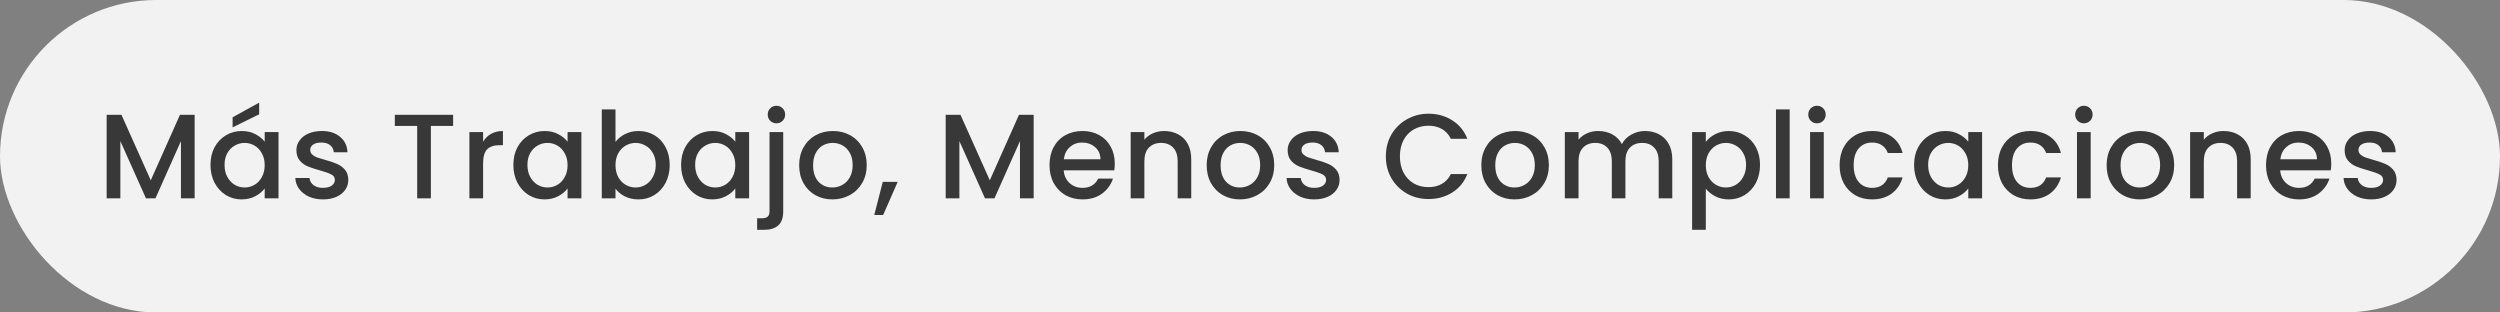
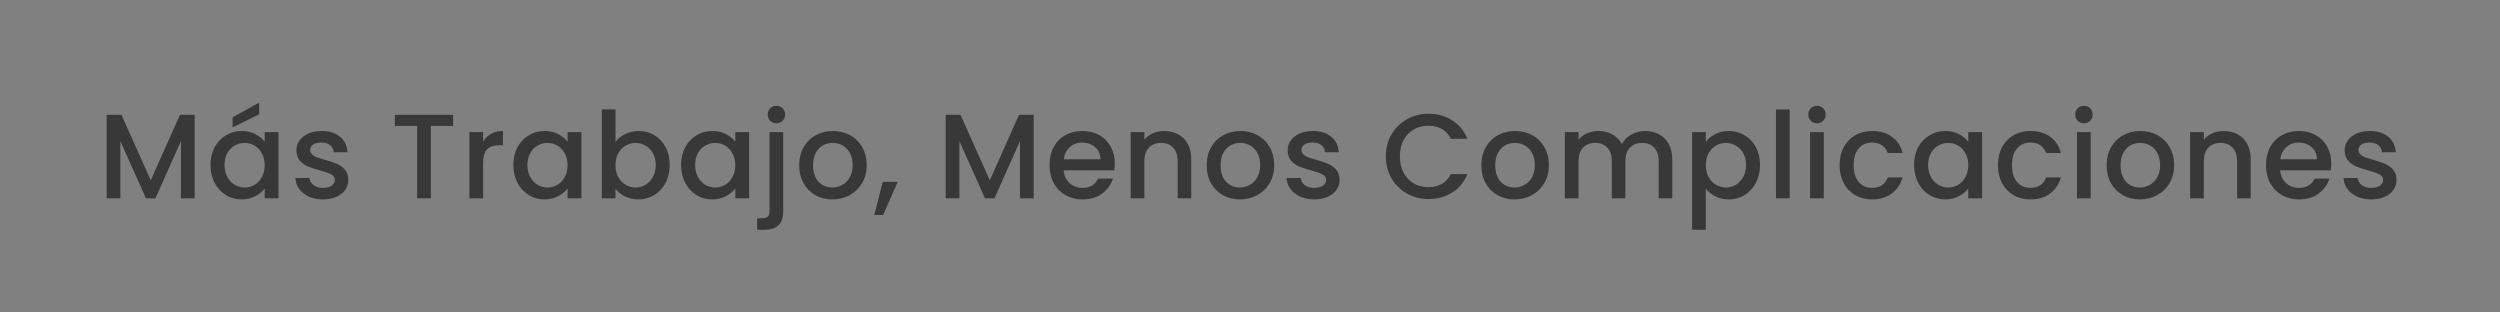
<svg xmlns="http://www.w3.org/2000/svg" width="416" height="52" viewBox="0 0 416 52" fill="none">
  <rect x="0" y="0" width="416" height="52" fill="#808080" stroke="none" />
-   <rect width="416" height="52" rx="26" fill="#F2F2F2" />
  <path d="M32.388 19.1V33H30.108V23.48L25.868 33H24.288L20.028 23.48V33H17.748V19.1H20.208L25.088 30L29.948 19.1H32.388ZM35.025 27.44C35.025 26.333 35.252 25.353 35.705 24.5C36.172 23.647 36.798 22.987 37.585 22.52C38.385 22.04 39.265 21.8 40.225 21.8C41.092 21.8 41.845 21.973 42.485 22.32C43.139 22.653 43.658 23.073 44.045 23.58V21.98H46.345V33H44.045V31.36C43.658 31.88 43.132 32.313 42.465 32.66C41.798 33.007 41.038 33.18 40.185 33.18C39.239 33.18 38.372 32.94 37.585 32.46C36.798 31.967 36.172 31.287 35.705 30.42C35.252 29.54 35.025 28.547 35.025 27.44ZM44.045 27.48C44.045 26.72 43.885 26.06 43.565 25.5C43.258 24.94 42.852 24.513 42.345 24.22C41.839 23.927 41.292 23.78 40.705 23.78C40.118 23.78 39.572 23.927 39.065 24.22C38.559 24.5 38.145 24.92 37.825 25.48C37.519 26.027 37.365 26.68 37.365 27.44C37.365 28.2 37.519 28.867 37.825 29.44C38.145 30.013 38.559 30.453 39.065 30.76C39.585 31.053 40.132 31.2 40.705 31.2C41.292 31.2 41.839 31.053 42.345 30.76C42.852 30.467 43.258 30.04 43.565 29.48C43.885 28.907 44.045 28.24 44.045 27.48ZM43.125 19.02L38.705 21.2V19.52L43.125 17.08V19.02ZM53.74 33.18C52.873 33.18 52.093 33.027 51.4 32.72C50.72 32.4 50.18 31.973 49.78 31.44C49.38 30.893 49.166 30.287 49.14 29.62H51.5C51.54 30.087 51.76 30.48 52.16 30.8C52.573 31.107 53.087 31.26 53.7 31.26C54.34 31.26 54.833 31.14 55.18 30.9C55.54 30.647 55.72 30.327 55.72 29.94C55.72 29.527 55.52 29.22 55.12 29.02C54.733 28.82 54.113 28.6 53.26 28.36C52.433 28.133 51.76 27.913 51.24 27.7C50.72 27.487 50.267 27.16 49.88 26.72C49.507 26.28 49.32 25.7 49.32 24.98C49.32 24.393 49.493 23.86 49.84 23.38C50.187 22.887 50.68 22.5 51.32 22.22C51.973 21.94 52.72 21.8 53.56 21.8C54.813 21.8 55.82 22.12 56.58 22.76C57.353 23.387 57.767 24.247 57.82 25.34H55.54C55.5 24.847 55.3 24.453 54.94 24.16C54.58 23.867 54.093 23.72 53.48 23.72C52.88 23.72 52.42 23.833 52.1 24.06C51.78 24.287 51.62 24.587 51.62 24.96C51.62 25.253 51.727 25.5 51.94 25.7C52.153 25.9 52.413 26.06 52.72 26.18C53.026 26.287 53.48 26.427 54.08 26.6C54.88 26.813 55.533 27.033 56.04 27.26C56.56 27.473 57.007 27.793 57.38 28.22C57.753 28.647 57.947 29.213 57.96 29.92C57.96 30.547 57.786 31.107 57.44 31.6C57.093 32.093 56.6 32.48 55.96 32.76C55.333 33.04 54.593 33.18 53.74 33.18ZM75.399 19.1V20.96H71.699V33H69.419V20.96H65.699V19.1H75.399ZM80.388 23.58C80.721 23.02 81.161 22.587 81.708 22.28C82.268 21.96 82.928 21.8 83.688 21.8V24.16H83.108C82.215 24.16 81.534 24.387 81.068 24.84C80.615 25.293 80.388 26.08 80.388 27.2V33H78.108V21.98H80.388V23.58ZM85.424 27.44C85.424 26.333 85.65 25.353 86.104 24.5C86.57 23.647 87.197 22.987 87.984 22.52C88.784 22.04 89.664 21.8 90.624 21.8C91.49 21.8 92.244 21.973 92.884 22.32C93.537 22.653 94.057 23.073 94.444 23.58V21.98H96.744V33H94.444V31.36C94.057 31.88 93.53 32.313 92.864 32.66C92.197 33.007 91.437 33.18 90.584 33.18C89.637 33.18 88.77 32.94 87.984 32.46C87.197 31.967 86.57 31.287 86.104 30.42C85.65 29.54 85.424 28.547 85.424 27.44ZM94.444 27.48C94.444 26.72 94.284 26.06 93.964 25.5C93.657 24.94 93.25 24.513 92.744 24.22C92.237 23.927 91.69 23.78 91.104 23.78C90.517 23.78 89.97 23.927 89.464 24.22C88.957 24.5 88.544 24.92 88.224 25.48C87.917 26.027 87.764 26.68 87.764 27.44C87.764 28.2 87.917 28.867 88.224 29.44C88.544 30.013 88.957 30.453 89.464 30.76C89.984 31.053 90.53 31.2 91.104 31.2C91.69 31.2 92.237 31.053 92.744 30.76C93.25 30.467 93.657 30.04 93.964 29.48C94.284 28.907 94.444 28.24 94.444 27.48ZM102.418 23.62C102.805 23.087 103.332 22.653 103.998 22.32C104.678 21.973 105.432 21.8 106.258 21.8C107.232 21.8 108.112 22.033 108.898 22.5C109.685 22.967 110.305 23.633 110.758 24.5C111.212 25.353 111.438 26.333 111.438 27.44C111.438 28.547 111.212 29.54 110.758 30.42C110.305 31.287 109.678 31.967 108.878 32.46C108.092 32.94 107.218 33.18 106.258 33.18C105.405 33.18 104.645 33.013 103.978 32.68C103.325 32.347 102.805 31.92 102.418 31.4V33H100.138V18.2H102.418V23.62ZM109.118 27.44C109.118 26.68 108.958 26.027 108.638 25.48C108.332 24.92 107.918 24.5 107.398 24.22C106.892 23.927 106.345 23.78 105.758 23.78C105.185 23.78 104.638 23.927 104.118 24.22C103.612 24.513 103.198 24.94 102.878 25.5C102.572 26.06 102.418 26.72 102.418 27.48C102.418 28.24 102.572 28.907 102.878 29.48C103.198 30.04 103.612 30.467 104.118 30.76C104.638 31.053 105.185 31.2 105.758 31.2C106.345 31.2 106.892 31.053 107.398 30.76C107.918 30.453 108.332 30.013 108.638 29.44C108.958 28.867 109.118 28.2 109.118 27.44ZM113.333 27.44C113.333 26.333 113.56 25.353 114.013 24.5C114.48 23.647 115.106 22.987 115.893 22.52C116.693 22.04 117.573 21.8 118.533 21.8C119.4 21.8 120.153 21.973 120.793 22.32C121.446 22.653 121.966 23.073 122.353 23.58V21.98H124.653V33H122.353V31.36C121.966 31.88 121.44 32.313 120.773 32.66C120.106 33.007 119.346 33.18 118.493 33.18C117.546 33.18 116.68 32.94 115.893 32.46C115.106 31.967 114.48 31.287 114.013 30.42C113.56 29.54 113.333 28.547 113.333 27.44ZM122.353 27.48C122.353 26.72 122.193 26.06 121.873 25.5C121.566 24.94 121.16 24.513 120.653 24.22C120.146 23.927 119.6 23.78 119.013 23.78C118.426 23.78 117.88 23.927 117.373 24.22C116.866 24.5 116.453 24.92 116.133 25.48C115.826 26.027 115.673 26.68 115.673 27.44C115.673 28.2 115.826 28.867 116.133 29.44C116.453 30.013 116.866 30.453 117.373 30.76C117.893 31.053 118.44 31.2 119.013 31.2C119.6 31.2 120.146 31.053 120.653 30.76C121.16 30.467 121.566 30.04 121.873 29.48C122.193 28.907 122.353 28.24 122.353 27.48ZM129.208 20.52C128.794 20.52 128.448 20.38 128.168 20.1C127.888 19.82 127.748 19.473 127.748 19.06C127.748 18.647 127.888 18.3 128.168 18.02C128.448 17.74 128.794 17.6 129.208 17.6C129.608 17.6 129.948 17.74 130.228 18.02C130.508 18.3 130.648 18.647 130.648 19.06C130.648 19.473 130.508 19.82 130.228 20.1C129.948 20.38 129.608 20.52 129.208 20.52ZM130.328 35.16C130.328 36.24 130.054 37.02 129.508 37.5C128.974 37.993 128.194 38.24 127.168 38.24H125.988V36.32H126.768C127.234 36.32 127.561 36.227 127.748 36.04C127.948 35.867 128.048 35.573 128.048 35.16V21.98H130.328V35.16ZM138.501 33.18C137.461 33.18 136.521 32.947 135.681 32.48C134.841 32 134.181 31.333 133.701 30.48C133.221 29.613 132.981 28.613 132.981 27.48C132.981 26.36 133.228 25.367 133.721 24.5C134.214 23.633 134.888 22.967 135.741 22.5C136.594 22.033 137.548 21.8 138.601 21.8C139.654 21.8 140.608 22.033 141.461 22.5C142.314 22.967 142.988 23.633 143.481 24.5C143.974 25.367 144.221 26.36 144.221 27.48C144.221 28.6 143.968 29.593 143.461 30.46C142.954 31.327 142.261 32 141.381 32.48C140.514 32.947 139.554 33.18 138.501 33.18ZM138.501 31.2C139.088 31.2 139.634 31.06 140.141 30.78C140.661 30.5 141.081 30.08 141.401 29.52C141.721 28.96 141.881 28.28 141.881 27.48C141.881 26.68 141.728 26.007 141.421 25.46C141.114 24.9 140.708 24.48 140.201 24.2C139.694 23.92 139.148 23.78 138.561 23.78C137.974 23.78 137.428 23.92 136.921 24.2C136.428 24.48 136.034 24.9 135.741 25.46C135.448 26.007 135.301 26.68 135.301 27.48C135.301 28.667 135.601 29.587 136.201 30.24C136.814 30.88 137.581 31.2 138.501 31.2ZM149.375 30.26L146.955 35.78H145.475L146.895 30.26H149.375ZM172.003 19.1V33H169.723V23.48L165.483 33H163.903L159.643 23.48V33H157.363V19.1H159.823L164.703 30L169.563 19.1H172.003ZM185.499 27.22C185.499 27.633 185.473 28.007 185.419 28.34H176.999C177.066 29.22 177.393 29.927 177.979 30.46C178.566 30.993 179.286 31.26 180.139 31.26C181.366 31.26 182.233 30.747 182.739 29.72H185.199C184.866 30.733 184.259 31.567 183.379 32.22C182.513 32.86 181.433 33.18 180.139 33.18C179.086 33.18 178.139 32.947 177.299 32.48C176.473 32 175.819 31.333 175.339 30.48C174.873 29.613 174.639 28.613 174.639 27.48C174.639 26.347 174.866 25.353 175.319 24.5C175.786 23.633 176.433 22.967 177.259 22.5C178.099 22.033 179.059 21.8 180.139 21.8C181.179 21.8 182.106 22.027 182.919 22.48C183.733 22.933 184.366 23.573 184.819 24.4C185.273 25.213 185.499 26.153 185.499 27.22ZM183.119 26.5C183.106 25.66 182.806 24.987 182.219 24.48C181.633 23.973 180.906 23.72 180.039 23.72C179.253 23.72 178.579 23.973 178.019 24.48C177.459 24.973 177.126 25.647 177.019 26.5H183.119ZM193.703 21.8C194.57 21.8 195.343 21.98 196.023 22.34C196.716 22.7 197.256 23.233 197.643 23.94C198.03 24.647 198.223 25.5 198.223 26.5V33H195.963V26.84C195.963 25.853 195.716 25.1 195.223 24.58C194.73 24.047 194.056 23.78 193.203 23.78C192.35 23.78 191.67 24.047 191.163 24.58C190.67 25.1 190.423 25.853 190.423 26.84V33H188.143V21.98H190.423V23.24C190.796 22.787 191.27 22.433 191.843 22.18C192.43 21.927 193.05 21.8 193.703 21.8ZM206.311 33.18C205.271 33.18 204.331 32.947 203.491 32.48C202.651 32 201.991 31.333 201.511 30.48C201.031 29.613 200.791 28.613 200.791 27.48C200.791 26.36 201.038 25.367 201.531 24.5C202.025 23.633 202.698 22.967 203.551 22.5C204.405 22.033 205.358 21.8 206.411 21.8C207.465 21.8 208.418 22.033 209.271 22.5C210.125 22.967 210.798 23.633 211.291 24.5C211.785 25.367 212.031 26.36 212.031 27.48C212.031 28.6 211.778 29.593 211.271 30.46C210.765 31.327 210.071 32 209.191 32.48C208.325 32.947 207.365 33.18 206.311 33.18ZM206.311 31.2C206.898 31.2 207.445 31.06 207.951 30.78C208.471 30.5 208.891 30.08 209.211 29.52C209.531 28.96 209.691 28.28 209.691 27.48C209.691 26.68 209.538 26.007 209.231 25.46C208.925 24.9 208.518 24.48 208.011 24.2C207.505 23.92 206.958 23.78 206.371 23.78C205.785 23.78 205.238 23.92 204.731 24.2C204.238 24.48 203.845 24.9 203.551 25.46C203.258 26.007 203.111 26.68 203.111 27.48C203.111 28.667 203.411 29.587 204.011 30.24C204.625 30.88 205.391 31.2 206.311 31.2ZM218.685 33.18C217.818 33.18 217.038 33.027 216.345 32.72C215.665 32.4 215.125 31.973 214.725 31.44C214.325 30.893 214.112 30.287 214.085 29.62H216.445C216.485 30.087 216.705 30.48 217.105 30.8C217.518 31.107 218.032 31.26 218.645 31.26C219.285 31.26 219.778 31.14 220.125 30.9C220.485 30.647 220.665 30.327 220.665 29.94C220.665 29.527 220.465 29.22 220.065 29.02C219.678 28.82 219.058 28.6 218.205 28.36C217.378 28.133 216.705 27.913 216.185 27.7C215.665 27.487 215.212 27.16 214.825 26.72C214.452 26.28 214.265 25.7 214.265 24.98C214.265 24.393 214.438 23.86 214.785 23.38C215.132 22.887 215.625 22.5 216.265 22.22C216.918 21.94 217.665 21.8 218.505 21.8C219.758 21.8 220.765 22.12 221.525 22.76C222.298 23.387 222.712 24.247 222.765 25.34H220.485C220.445 24.847 220.245 24.453 219.885 24.16C219.525 23.867 219.038 23.72 218.425 23.72C217.825 23.72 217.365 23.833 217.045 24.06C216.725 24.287 216.565 24.587 216.565 24.96C216.565 25.253 216.672 25.5 216.885 25.7C217.098 25.9 217.358 26.06 217.665 26.18C217.972 26.287 218.425 26.427 219.025 26.6C219.825 26.813 220.478 27.033 220.985 27.26C221.505 27.473 221.952 27.793 222.325 28.22C222.698 28.647 222.892 29.213 222.905 29.92C222.905 30.547 222.732 31.107 222.385 31.6C222.038 32.093 221.545 32.48 220.905 32.76C220.278 33.04 219.538 33.18 218.685 33.18ZM230.604 26.02C230.604 24.66 230.917 23.44 231.544 22.36C232.184 21.28 233.044 20.44 234.124 19.84C235.217 19.227 236.411 18.92 237.704 18.92C239.184 18.92 240.497 19.287 241.644 20.02C242.804 20.74 243.644 21.767 244.164 23.1H241.424C241.064 22.367 240.564 21.82 239.924 21.46C239.284 21.1 238.544 20.92 237.704 20.92C236.784 20.92 235.964 21.127 235.244 21.54C234.524 21.953 233.957 22.547 233.544 23.32C233.144 24.093 232.944 24.993 232.944 26.02C232.944 27.047 233.144 27.947 233.544 28.72C233.957 29.493 234.524 30.093 235.244 30.52C235.964 30.933 236.784 31.14 237.704 31.14C238.544 31.14 239.284 30.96 239.924 30.6C240.564 30.24 241.064 29.693 241.424 28.96H244.164C243.644 30.293 242.804 31.32 241.644 32.04C240.497 32.76 239.184 33.12 237.704 33.12C236.397 33.12 235.204 32.82 234.124 32.22C233.044 31.607 232.184 30.76 231.544 29.68C230.917 28.6 230.604 27.38 230.604 26.02ZM252.013 33.18C250.973 33.18 250.033 32.947 249.193 32.48C248.353 32 247.693 31.333 247.213 30.48C246.733 29.613 246.493 28.613 246.493 27.48C246.493 26.36 246.739 25.367 247.233 24.5C247.726 23.633 248.399 22.967 249.253 22.5C250.106 22.033 251.059 21.8 252.113 21.8C253.166 21.8 254.119 22.033 254.973 22.5C255.826 22.967 256.499 23.633 256.993 24.5C257.486 25.367 257.733 26.36 257.733 27.48C257.733 28.6 257.479 29.593 256.973 30.46C256.466 31.327 255.773 32 254.893 32.48C254.026 32.947 253.066 33.18 252.013 33.18ZM252.013 31.2C252.599 31.2 253.146 31.06 253.653 30.78C254.173 30.5 254.593 30.08 254.913 29.52C255.233 28.96 255.393 28.28 255.393 27.48C255.393 26.68 255.239 26.007 254.933 25.46C254.626 24.9 254.219 24.48 253.713 24.2C253.206 23.92 252.659 23.78 252.073 23.78C251.486 23.78 250.939 23.92 250.433 24.2C249.939 24.48 249.546 24.9 249.253 25.46C248.959 26.007 248.813 26.68 248.813 27.48C248.813 28.667 249.113 29.587 249.713 30.24C250.326 30.88 251.093 31.2 252.013 31.2ZM273.727 21.8C274.593 21.8 275.367 21.98 276.047 22.34C276.74 22.7 277.28 23.233 277.667 23.94C278.067 24.647 278.267 25.5 278.267 26.5V33H276.007V26.84C276.007 25.853 275.76 25.1 275.267 24.58C274.773 24.047 274.1 23.78 273.247 23.78C272.393 23.78 271.713 24.047 271.207 24.58C270.713 25.1 270.467 25.853 270.467 26.84V33H268.207V26.84C268.207 25.853 267.96 25.1 267.467 24.58C266.973 24.047 266.3 23.78 265.447 23.78C264.593 23.78 263.913 24.047 263.407 24.58C262.913 25.1 262.667 25.853 262.667 26.84V33H260.387V21.98H262.667V23.24C263.04 22.787 263.513 22.433 264.087 22.18C264.66 21.927 265.273 21.8 265.927 21.8C266.807 21.8 267.593 21.987 268.287 22.36C268.98 22.733 269.513 23.273 269.887 23.98C270.22 23.313 270.74 22.787 271.447 22.4C272.153 22 272.913 21.8 273.727 21.8ZM283.848 23.6C284.235 23.093 284.761 22.667 285.428 22.32C286.095 21.973 286.848 21.8 287.688 21.8C288.648 21.8 289.521 22.04 290.308 22.52C291.108 22.987 291.735 23.647 292.188 24.5C292.641 25.353 292.868 26.333 292.868 27.44C292.868 28.547 292.641 29.54 292.188 30.42C291.735 31.287 291.108 31.967 290.308 32.46C289.521 32.94 288.648 33.18 287.688 33.18C286.848 33.18 286.101 33.013 285.448 32.68C284.795 32.333 284.261 31.907 283.848 31.4V38.24H281.568V21.98H283.848V23.6ZM290.548 27.44C290.548 26.68 290.388 26.027 290.068 25.48C289.761 24.92 289.348 24.5 288.828 24.22C288.321 23.927 287.775 23.78 287.188 23.78C286.615 23.78 286.068 23.927 285.548 24.22C285.041 24.513 284.628 24.94 284.308 25.5C284.001 26.06 283.848 26.72 283.848 27.48C283.848 28.24 284.001 28.907 284.308 29.48C284.628 30.04 285.041 30.467 285.548 30.76C286.068 31.053 286.615 31.2 287.188 31.2C287.775 31.2 288.321 31.053 288.828 30.76C289.348 30.453 289.761 30.013 290.068 29.44C290.388 28.867 290.548 28.2 290.548 27.44ZM297.803 18.2V33H295.523V18.2H297.803ZM302.356 20.52C301.943 20.52 301.596 20.38 301.316 20.1C301.036 19.82 300.896 19.473 300.896 19.06C300.896 18.647 301.036 18.3 301.316 18.02C301.596 17.74 301.943 17.6 302.356 17.6C302.756 17.6 303.096 17.74 303.376 18.02C303.656 18.3 303.796 18.647 303.796 19.06C303.796 19.473 303.656 19.82 303.376 20.1C303.096 20.38 302.756 20.52 302.356 20.52ZM303.476 21.98V33H301.196V21.98H303.476ZM306.11 27.48C306.11 26.347 306.336 25.353 306.79 24.5C307.256 23.633 307.896 22.967 308.71 22.5C309.523 22.033 310.456 21.8 311.51 21.8C312.843 21.8 313.943 22.12 314.81 22.76C315.69 23.387 316.283 24.287 316.59 25.46H314.13C313.93 24.913 313.61 24.487 313.17 24.18C312.73 23.873 312.176 23.72 311.51 23.72C310.576 23.72 309.83 24.053 309.27 24.72C308.723 25.373 308.45 26.293 308.45 27.48C308.45 28.667 308.723 29.593 309.27 30.26C309.83 30.927 310.576 31.26 311.51 31.26C312.83 31.26 313.703 30.68 314.13 29.52H316.59C316.27 30.64 315.67 31.533 314.79 32.2C313.91 32.853 312.816 33.18 311.51 33.18C310.456 33.18 309.523 32.947 308.71 32.48C307.896 32 307.256 31.333 306.79 30.48C306.336 29.613 306.11 28.613 306.11 27.48ZM318.502 27.44C318.502 26.333 318.728 25.353 319.182 24.5C319.648 23.647 320.275 22.987 321.062 22.52C321.862 22.04 322.742 21.8 323.702 21.8C324.568 21.8 325.322 21.973 325.962 22.32C326.615 22.653 327.135 23.073 327.522 23.58V21.98H329.822V33H327.522V31.36C327.135 31.88 326.608 32.313 325.942 32.66C325.275 33.007 324.515 33.18 323.662 33.18C322.715 33.18 321.848 32.94 321.062 32.46C320.275 31.967 319.648 31.287 319.182 30.42C318.728 29.54 318.502 28.547 318.502 27.44ZM327.522 27.48C327.522 26.72 327.362 26.06 327.042 25.5C326.735 24.94 326.328 24.513 325.822 24.22C325.315 23.927 324.768 23.78 324.182 23.78C323.595 23.78 323.048 23.927 322.542 24.22C322.035 24.5 321.622 24.92 321.302 25.48C320.995 26.027 320.842 26.68 320.842 27.44C320.842 28.2 320.995 28.867 321.302 29.44C321.622 30.013 322.035 30.453 322.542 30.76C323.062 31.053 323.608 31.2 324.182 31.2C324.768 31.2 325.315 31.053 325.822 30.76C326.328 30.467 326.735 30.04 327.042 29.48C327.362 28.907 327.522 28.24 327.522 27.48ZM332.456 27.48C332.456 26.347 332.683 25.353 333.136 24.5C333.603 23.633 334.243 22.967 335.056 22.5C335.87 22.033 336.803 21.8 337.856 21.8C339.19 21.8 340.29 22.12 341.156 22.76C342.036 23.387 342.63 24.287 342.936 25.46H340.476C340.276 24.913 339.956 24.487 339.516 24.18C339.076 23.873 338.523 23.72 337.856 23.72C336.923 23.72 336.176 24.053 335.616 24.72C335.07 25.373 334.796 26.293 334.796 27.48C334.796 28.667 335.07 29.593 335.616 30.26C336.176 30.927 336.923 31.26 337.856 31.26C339.176 31.26 340.05 30.68 340.476 29.52H342.936C342.616 30.64 342.016 31.533 341.136 32.2C340.256 32.853 339.163 33.18 337.856 33.18C336.803 33.18 335.87 32.947 335.056 32.48C334.243 32 333.603 31.333 333.136 30.48C332.683 29.613 332.456 28.613 332.456 27.48ZM346.769 20.52C346.355 20.52 346.009 20.38 345.729 20.1C345.449 19.82 345.309 19.473 345.309 19.06C345.309 18.647 345.449 18.3 345.729 18.02C346.009 17.74 346.355 17.6 346.769 17.6C347.169 17.6 347.509 17.74 347.789 18.02C348.069 18.3 348.209 18.647 348.209 19.06C348.209 19.473 348.069 19.82 347.789 20.1C347.509 20.38 347.169 20.52 346.769 20.52ZM347.889 21.98V33H345.609V21.98H347.889ZM356.062 33.18C355.022 33.18 354.082 32.947 353.242 32.48C352.402 32 351.742 31.333 351.262 30.48C350.782 29.613 350.542 28.613 350.542 27.48C350.542 26.36 350.789 25.367 351.282 24.5C351.775 23.633 352.449 22.967 353.302 22.5C354.155 22.033 355.109 21.8 356.162 21.8C357.215 21.8 358.169 22.033 359.022 22.5C359.875 22.967 360.549 23.633 361.042 24.5C361.535 25.367 361.782 26.36 361.782 27.48C361.782 28.6 361.529 29.593 361.022 30.46C360.515 31.327 359.822 32 358.942 32.48C358.075 32.947 357.115 33.18 356.062 33.18ZM356.062 31.2C356.649 31.2 357.195 31.06 357.702 30.78C358.222 30.5 358.642 30.08 358.962 29.52C359.282 28.96 359.442 28.28 359.442 27.48C359.442 26.68 359.289 26.007 358.982 25.46C358.675 24.9 358.269 24.48 357.762 24.2C357.255 23.92 356.709 23.78 356.122 23.78C355.535 23.78 354.989 23.92 354.482 24.2C353.989 24.48 353.595 24.9 353.302 25.46C353.009 26.007 352.862 26.68 352.862 27.48C352.862 28.667 353.162 29.587 353.762 30.24C354.375 30.88 355.142 31.2 356.062 31.2ZM369.996 21.8C370.863 21.8 371.636 21.98 372.316 22.34C373.009 22.7 373.549 23.233 373.936 23.94C374.323 24.647 374.516 25.5 374.516 26.5V33H372.256V26.84C372.256 25.853 372.009 25.1 371.516 24.58C371.023 24.047 370.349 23.78 369.496 23.78C368.643 23.78 367.963 24.047 367.456 24.58C366.963 25.1 366.716 25.853 366.716 26.84V33H364.436V21.98H366.716V23.24C367.089 22.787 367.563 22.433 368.136 22.18C368.723 21.927 369.343 21.8 369.996 21.8ZM387.924 27.22C387.924 27.633 387.898 28.007 387.844 28.34H379.424C379.491 29.22 379.818 29.927 380.404 30.46C380.991 30.993 381.711 31.26 382.564 31.26C383.791 31.26 384.658 30.747 385.164 29.72H387.624C387.291 30.733 386.684 31.567 385.804 32.22C384.938 32.86 383.858 33.18 382.564 33.18C381.511 33.18 380.564 32.947 379.724 32.48C378.898 32 378.244 31.333 377.764 30.48C377.298 29.613 377.064 28.613 377.064 27.48C377.064 26.347 377.291 25.353 377.744 24.5C378.211 23.633 378.858 22.967 379.684 22.5C380.524 22.033 381.484 21.8 382.564 21.8C383.604 21.8 384.531 22.027 385.344 22.48C386.158 22.933 386.791 23.573 387.244 24.4C387.698 25.213 387.924 26.153 387.924 27.22ZM385.544 26.5C385.531 25.66 385.231 24.987 384.644 24.48C384.058 23.973 383.331 23.72 382.464 23.72C381.678 23.72 381.004 23.973 380.444 24.48C379.884 24.973 379.551 25.647 379.444 26.5H385.544ZM394.568 33.18C393.701 33.18 392.921 33.027 392.228 32.72C391.548 32.4 391.008 31.973 390.608 31.44C390.208 30.893 389.995 30.287 389.968 29.62H392.328C392.368 30.087 392.588 30.48 392.988 30.8C393.401 31.107 393.915 31.26 394.528 31.26C395.168 31.26 395.661 31.14 396.008 30.9C396.368 30.647 396.548 30.327 396.548 29.94C396.548 29.527 396.348 29.22 395.948 29.02C395.561 28.82 394.941 28.6 394.088 28.36C393.261 28.133 392.588 27.913 392.068 27.7C391.548 27.487 391.095 27.16 390.708 26.72C390.335 26.28 390.148 25.7 390.148 24.98C390.148 24.393 390.321 23.86 390.668 23.38C391.015 22.887 391.508 22.5 392.148 22.22C392.801 21.94 393.548 21.8 394.388 21.8C395.641 21.8 396.648 22.12 397.408 22.76C398.181 23.387 398.595 24.247 398.648 25.34H396.368C396.328 24.847 396.128 24.453 395.768 24.16C395.408 23.867 394.921 23.72 394.308 23.72C393.708 23.72 393.248 23.833 392.928 24.06C392.608 24.287 392.448 24.587 392.448 24.96C392.448 25.253 392.555 25.5 392.768 25.7C392.981 25.9 393.241 26.06 393.548 26.18C393.855 26.287 394.308 26.427 394.908 26.6C395.708 26.813 396.361 27.033 396.868 27.26C397.388 27.473 397.835 27.793 398.208 28.22C398.581 28.647 398.775 29.213 398.788 29.92C398.788 30.547 398.615 31.107 398.268 31.6C397.921 32.093 397.428 32.48 396.788 32.76C396.161 33.04 395.421 33.18 394.568 33.18Z" fill="#383838" />
</svg>